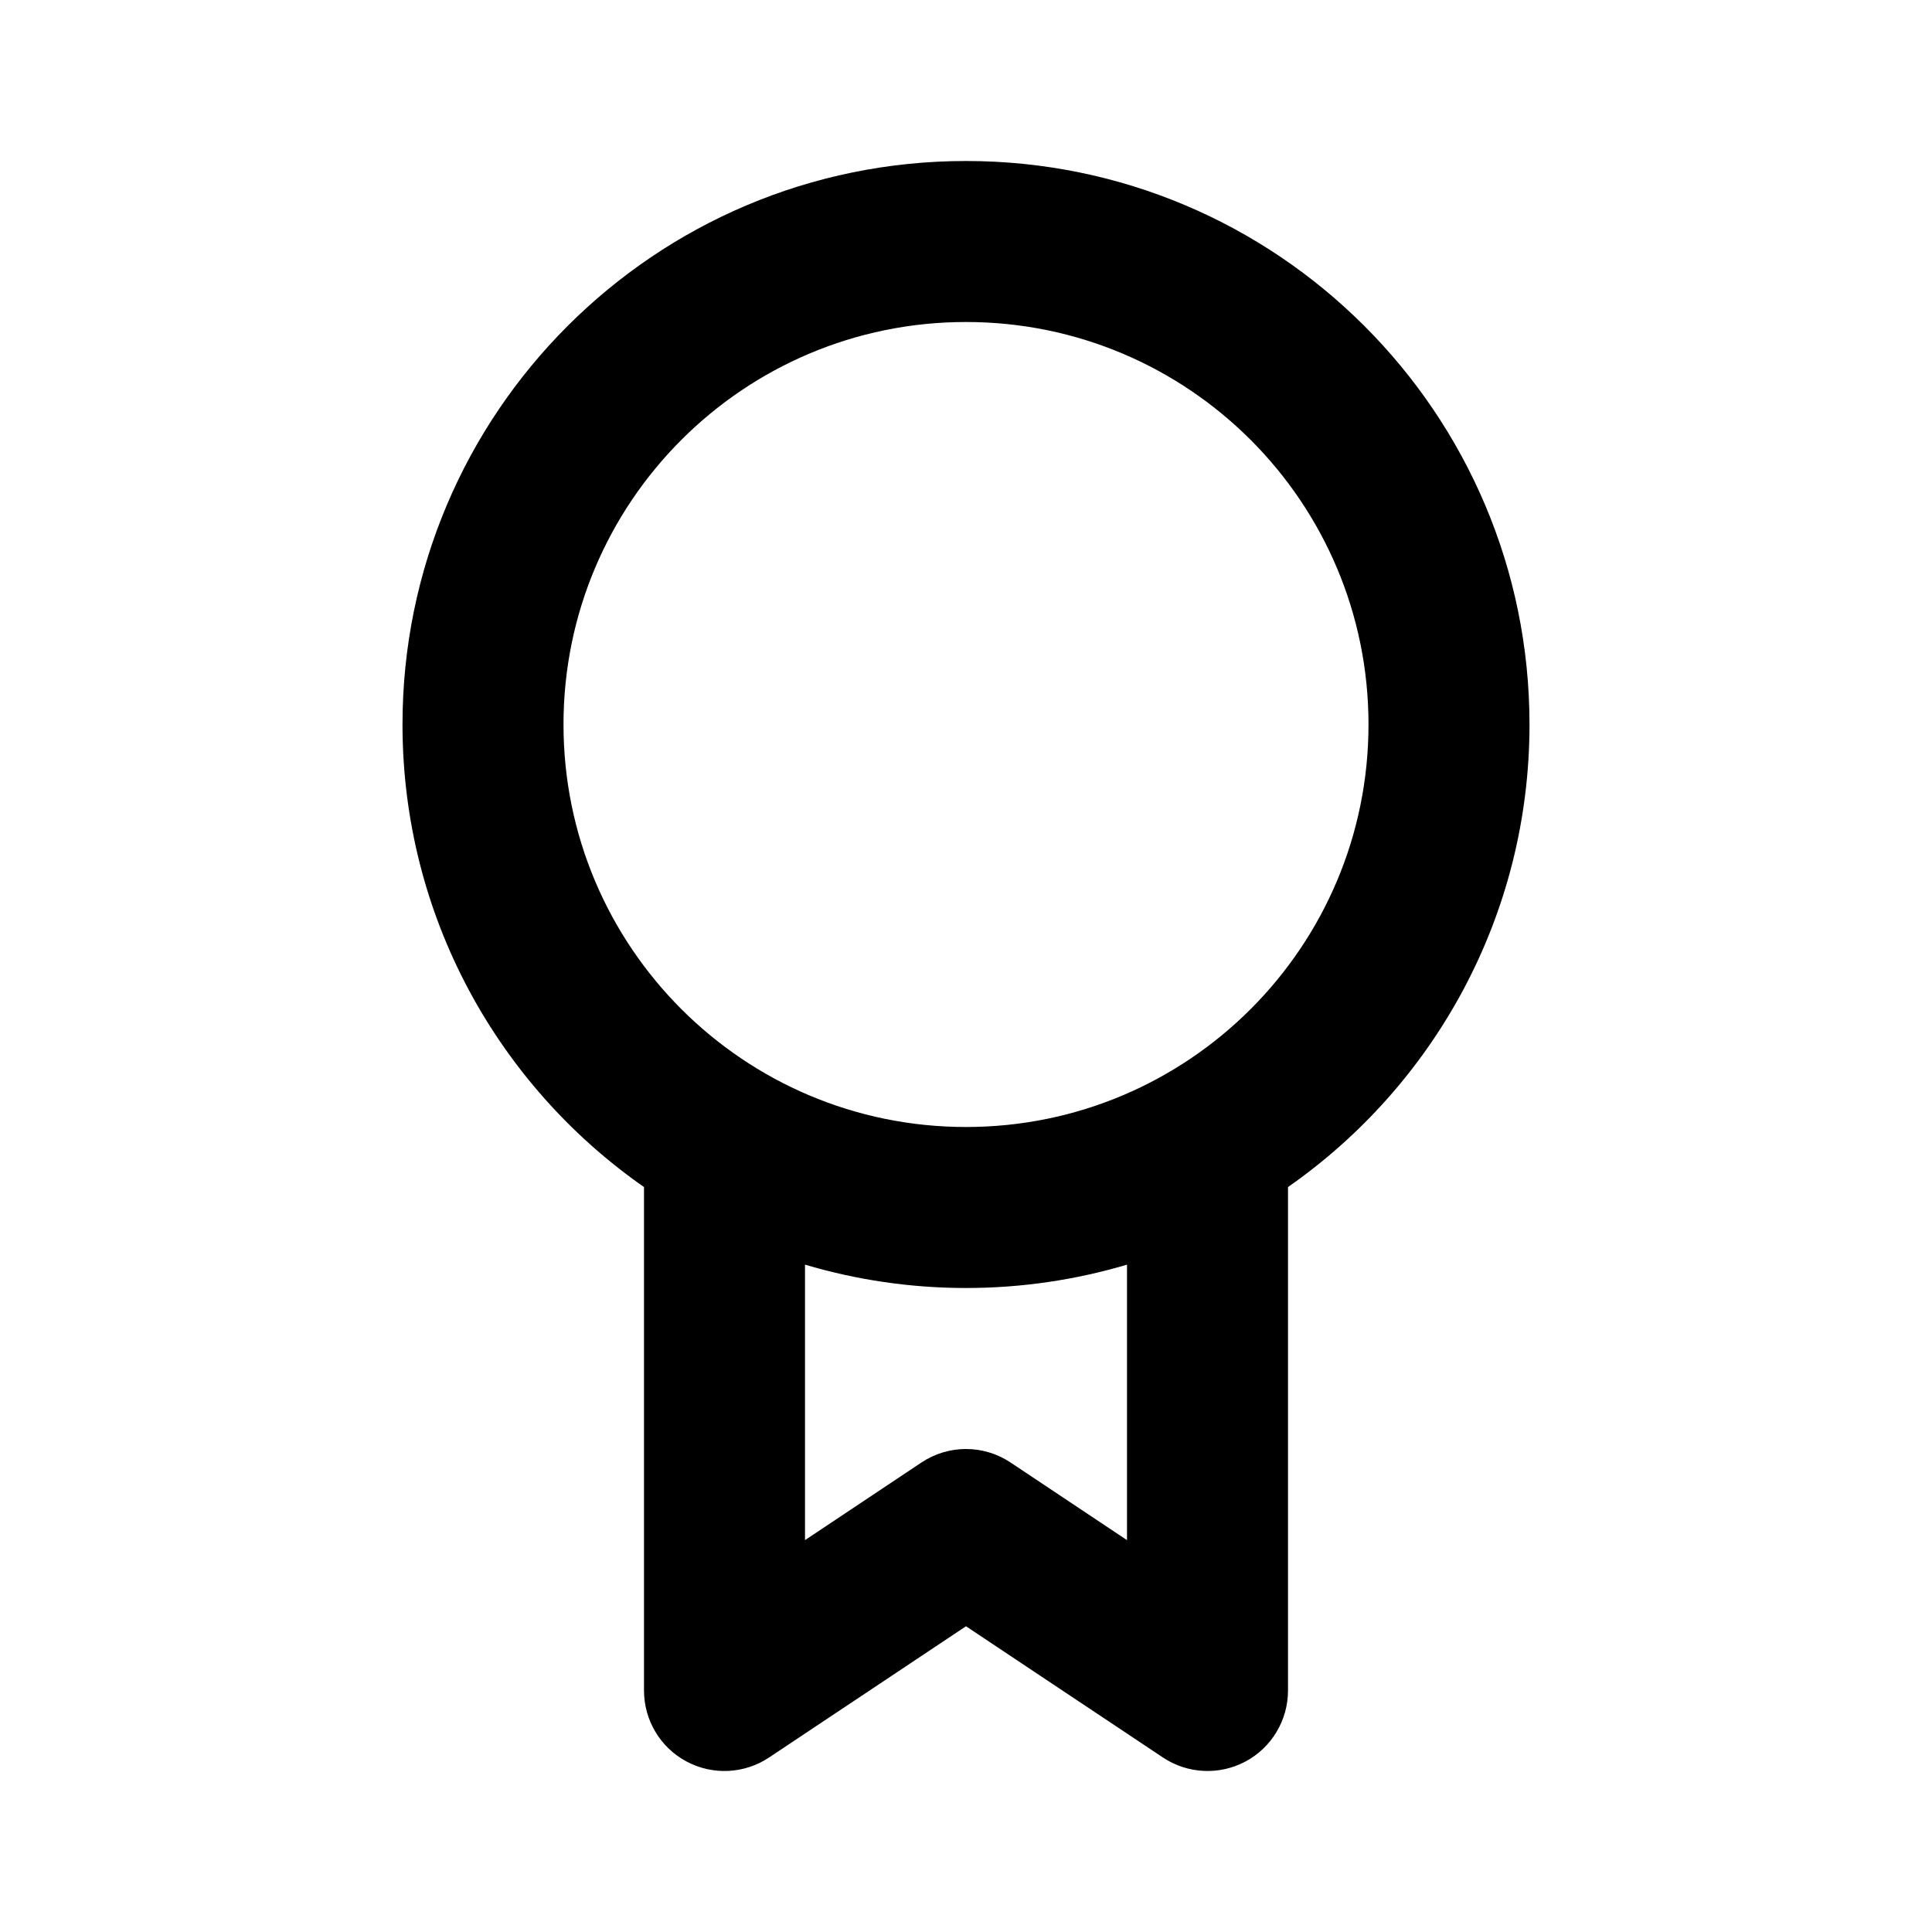
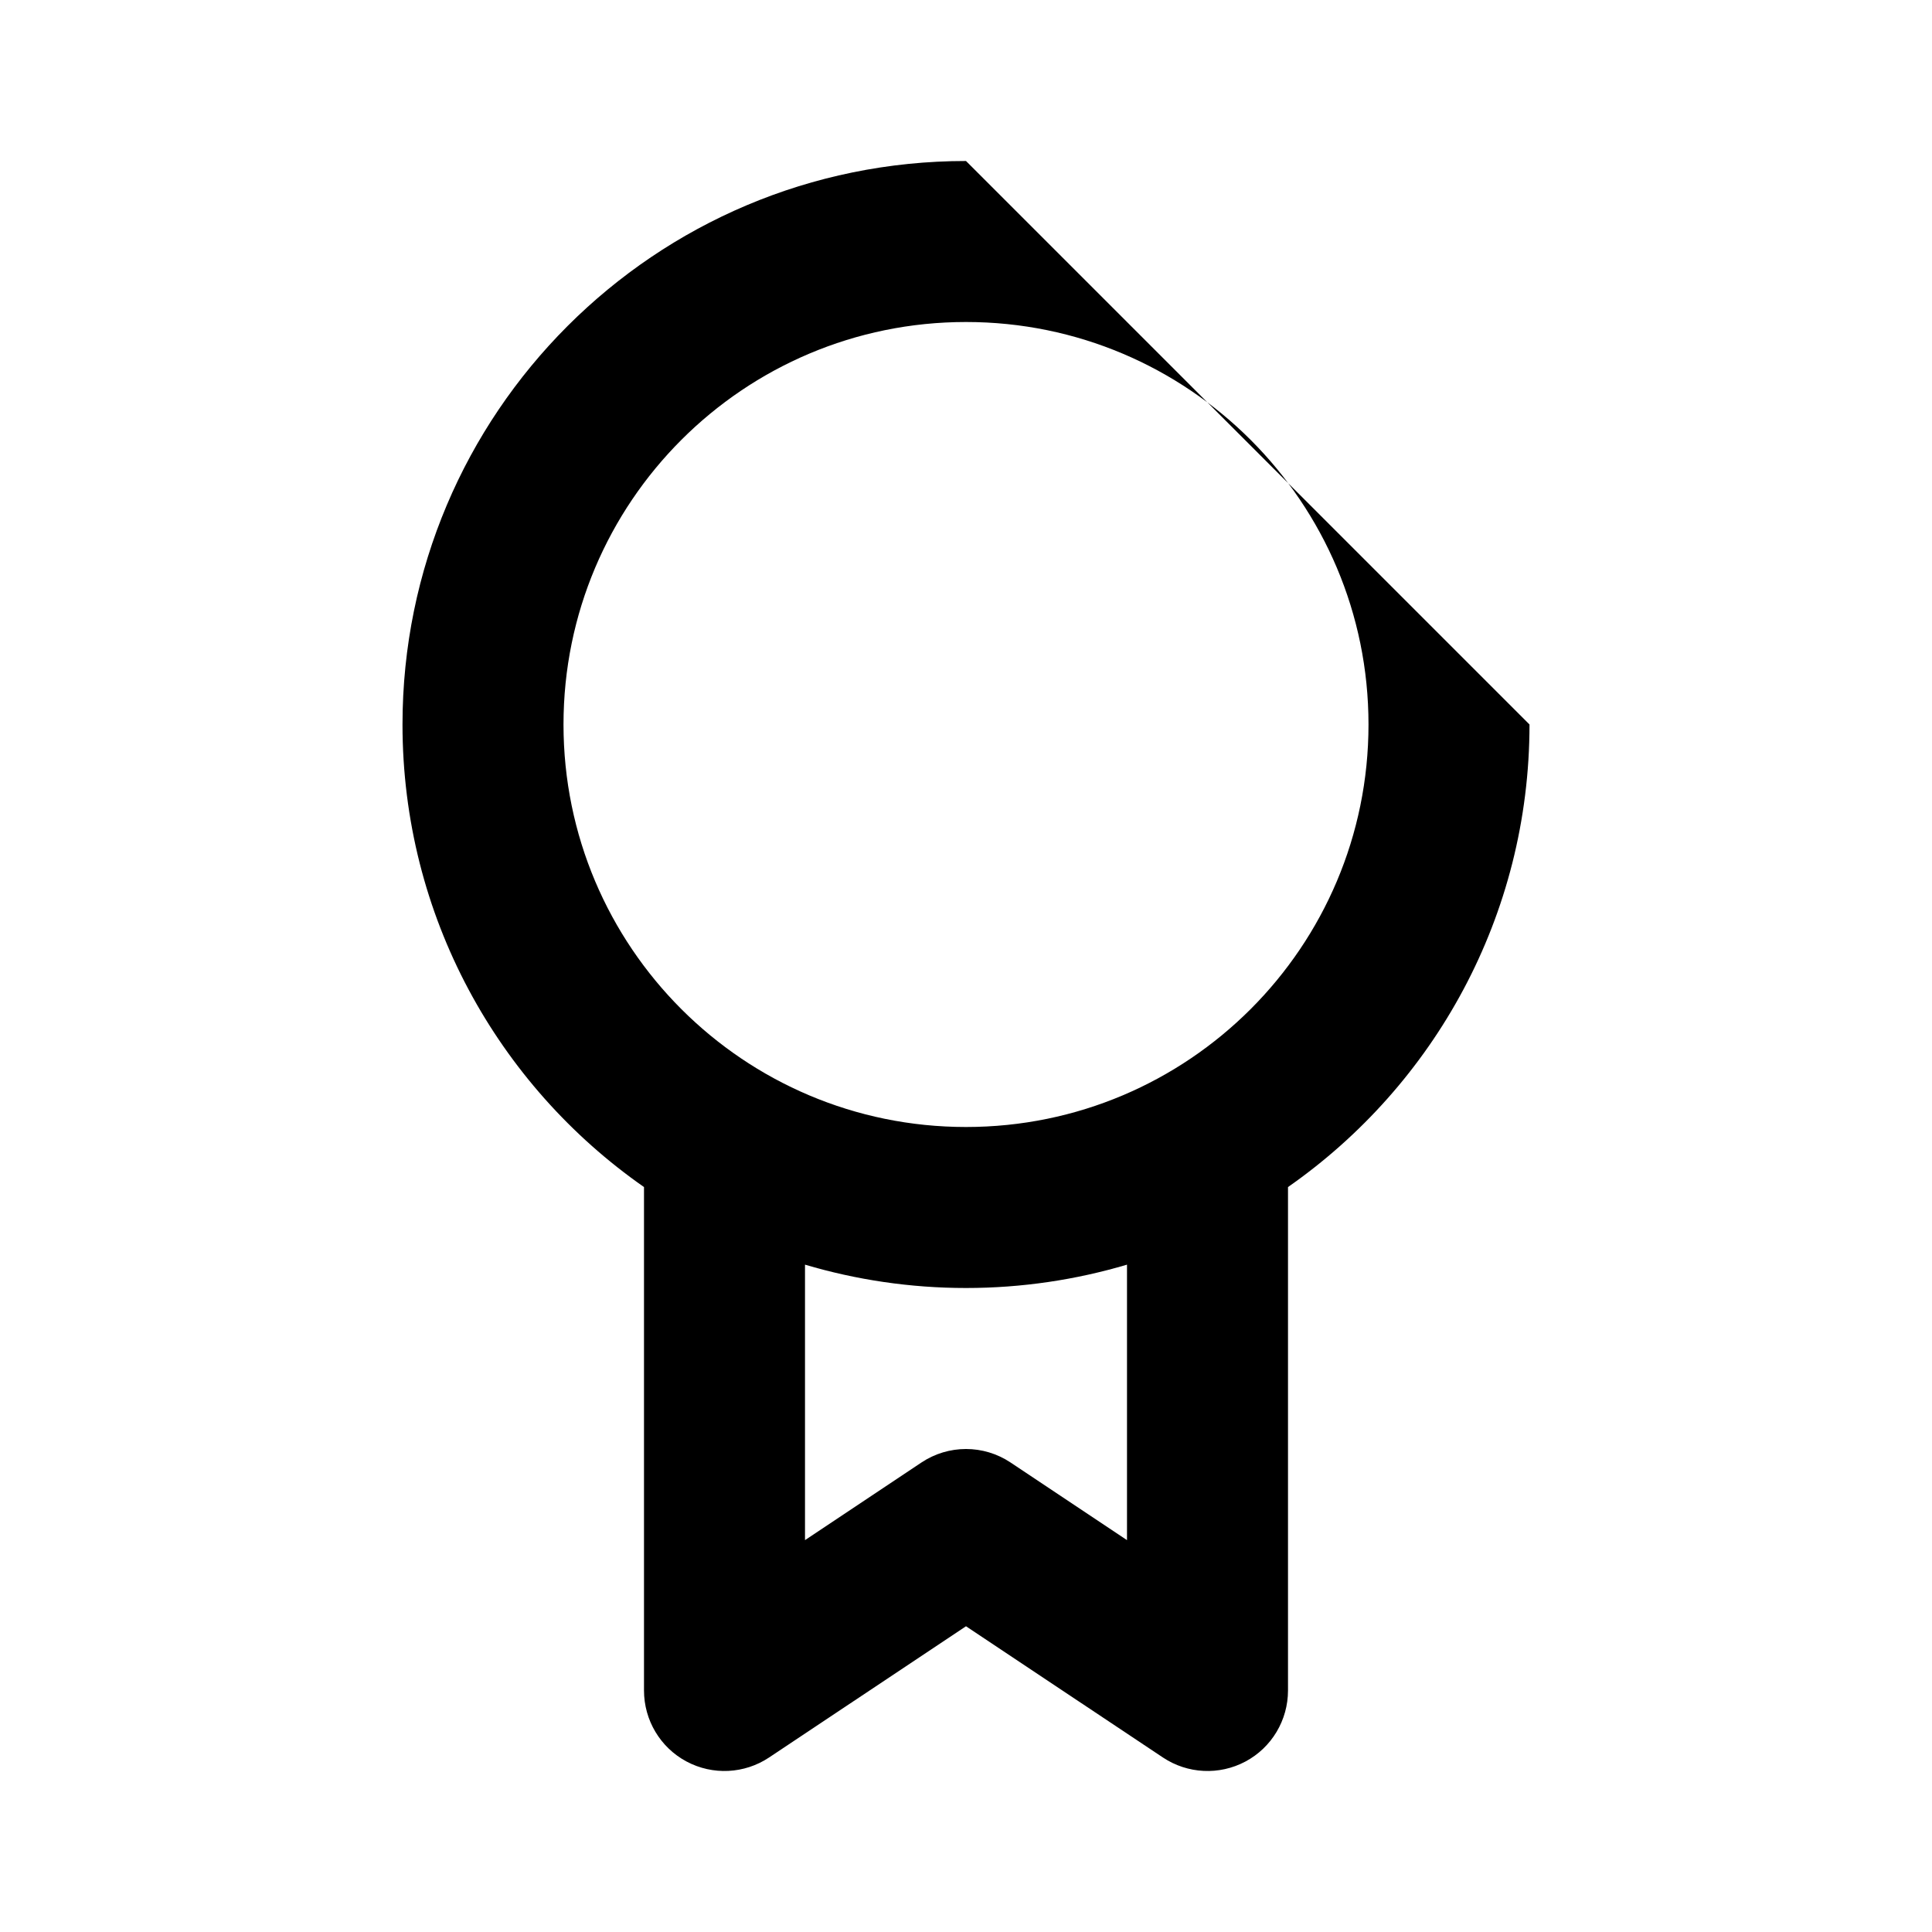
<svg xmlns="http://www.w3.org/2000/svg" viewBox="0 0 12 12" fill="none">
-   <path d="M3.5 4.5C3.5 3.119 4.619 2 6 2C7.381 2 8.5 3.119 8.5 4.5C8.5 5.881 7.381 7 6 7C4.619 7 3.5 5.881 3.5 4.5ZM6 1C4.067 1 2.5 2.567 2.5 4.5C2.5 5.689 3.093 6.74 4 7.373V10.5C4 10.684 4.101 10.854 4.264 10.941C4.427 11.028 4.624 11.018 4.777 10.916L6 10.101L7.223 10.916C7.376 11.018 7.573 11.028 7.736 10.941C7.899 10.854 8 10.684 8 10.5V7.373C8.907 6.74 9.5 5.689 9.5 4.5C9.5 2.567 7.933 1 6 1ZM7 7.855V9.566L6.277 9.084C6.109 8.972 5.891 8.972 5.723 9.084L5 9.566V7.855C5.317 7.949 5.653 8 6 8C6.347 8 6.683 7.949 7 7.855Z" fill="currentColor" />
+   <path d="M3.5 4.5C3.5 3.119 4.619 2 6 2C7.381 2 8.5 3.119 8.5 4.5C8.5 5.881 7.381 7 6 7C4.619 7 3.5 5.881 3.5 4.5ZM6 1C4.067 1 2.5 2.567 2.5 4.5C2.5 5.689 3.093 6.74 4 7.373V10.5C4 10.684 4.101 10.854 4.264 10.941C4.427 11.028 4.624 11.018 4.777 10.916L6 10.101L7.223 10.916C7.376 11.018 7.573 11.028 7.736 10.941C7.899 10.854 8 10.684 8 10.5V7.373C8.907 6.74 9.5 5.689 9.5 4.5ZM7 7.855V9.566L6.277 9.084C6.109 8.972 5.891 8.972 5.723 9.084L5 9.566V7.855C5.317 7.949 5.653 8 6 8C6.347 8 6.683 7.949 7 7.855Z" fill="currentColor" />
</svg>